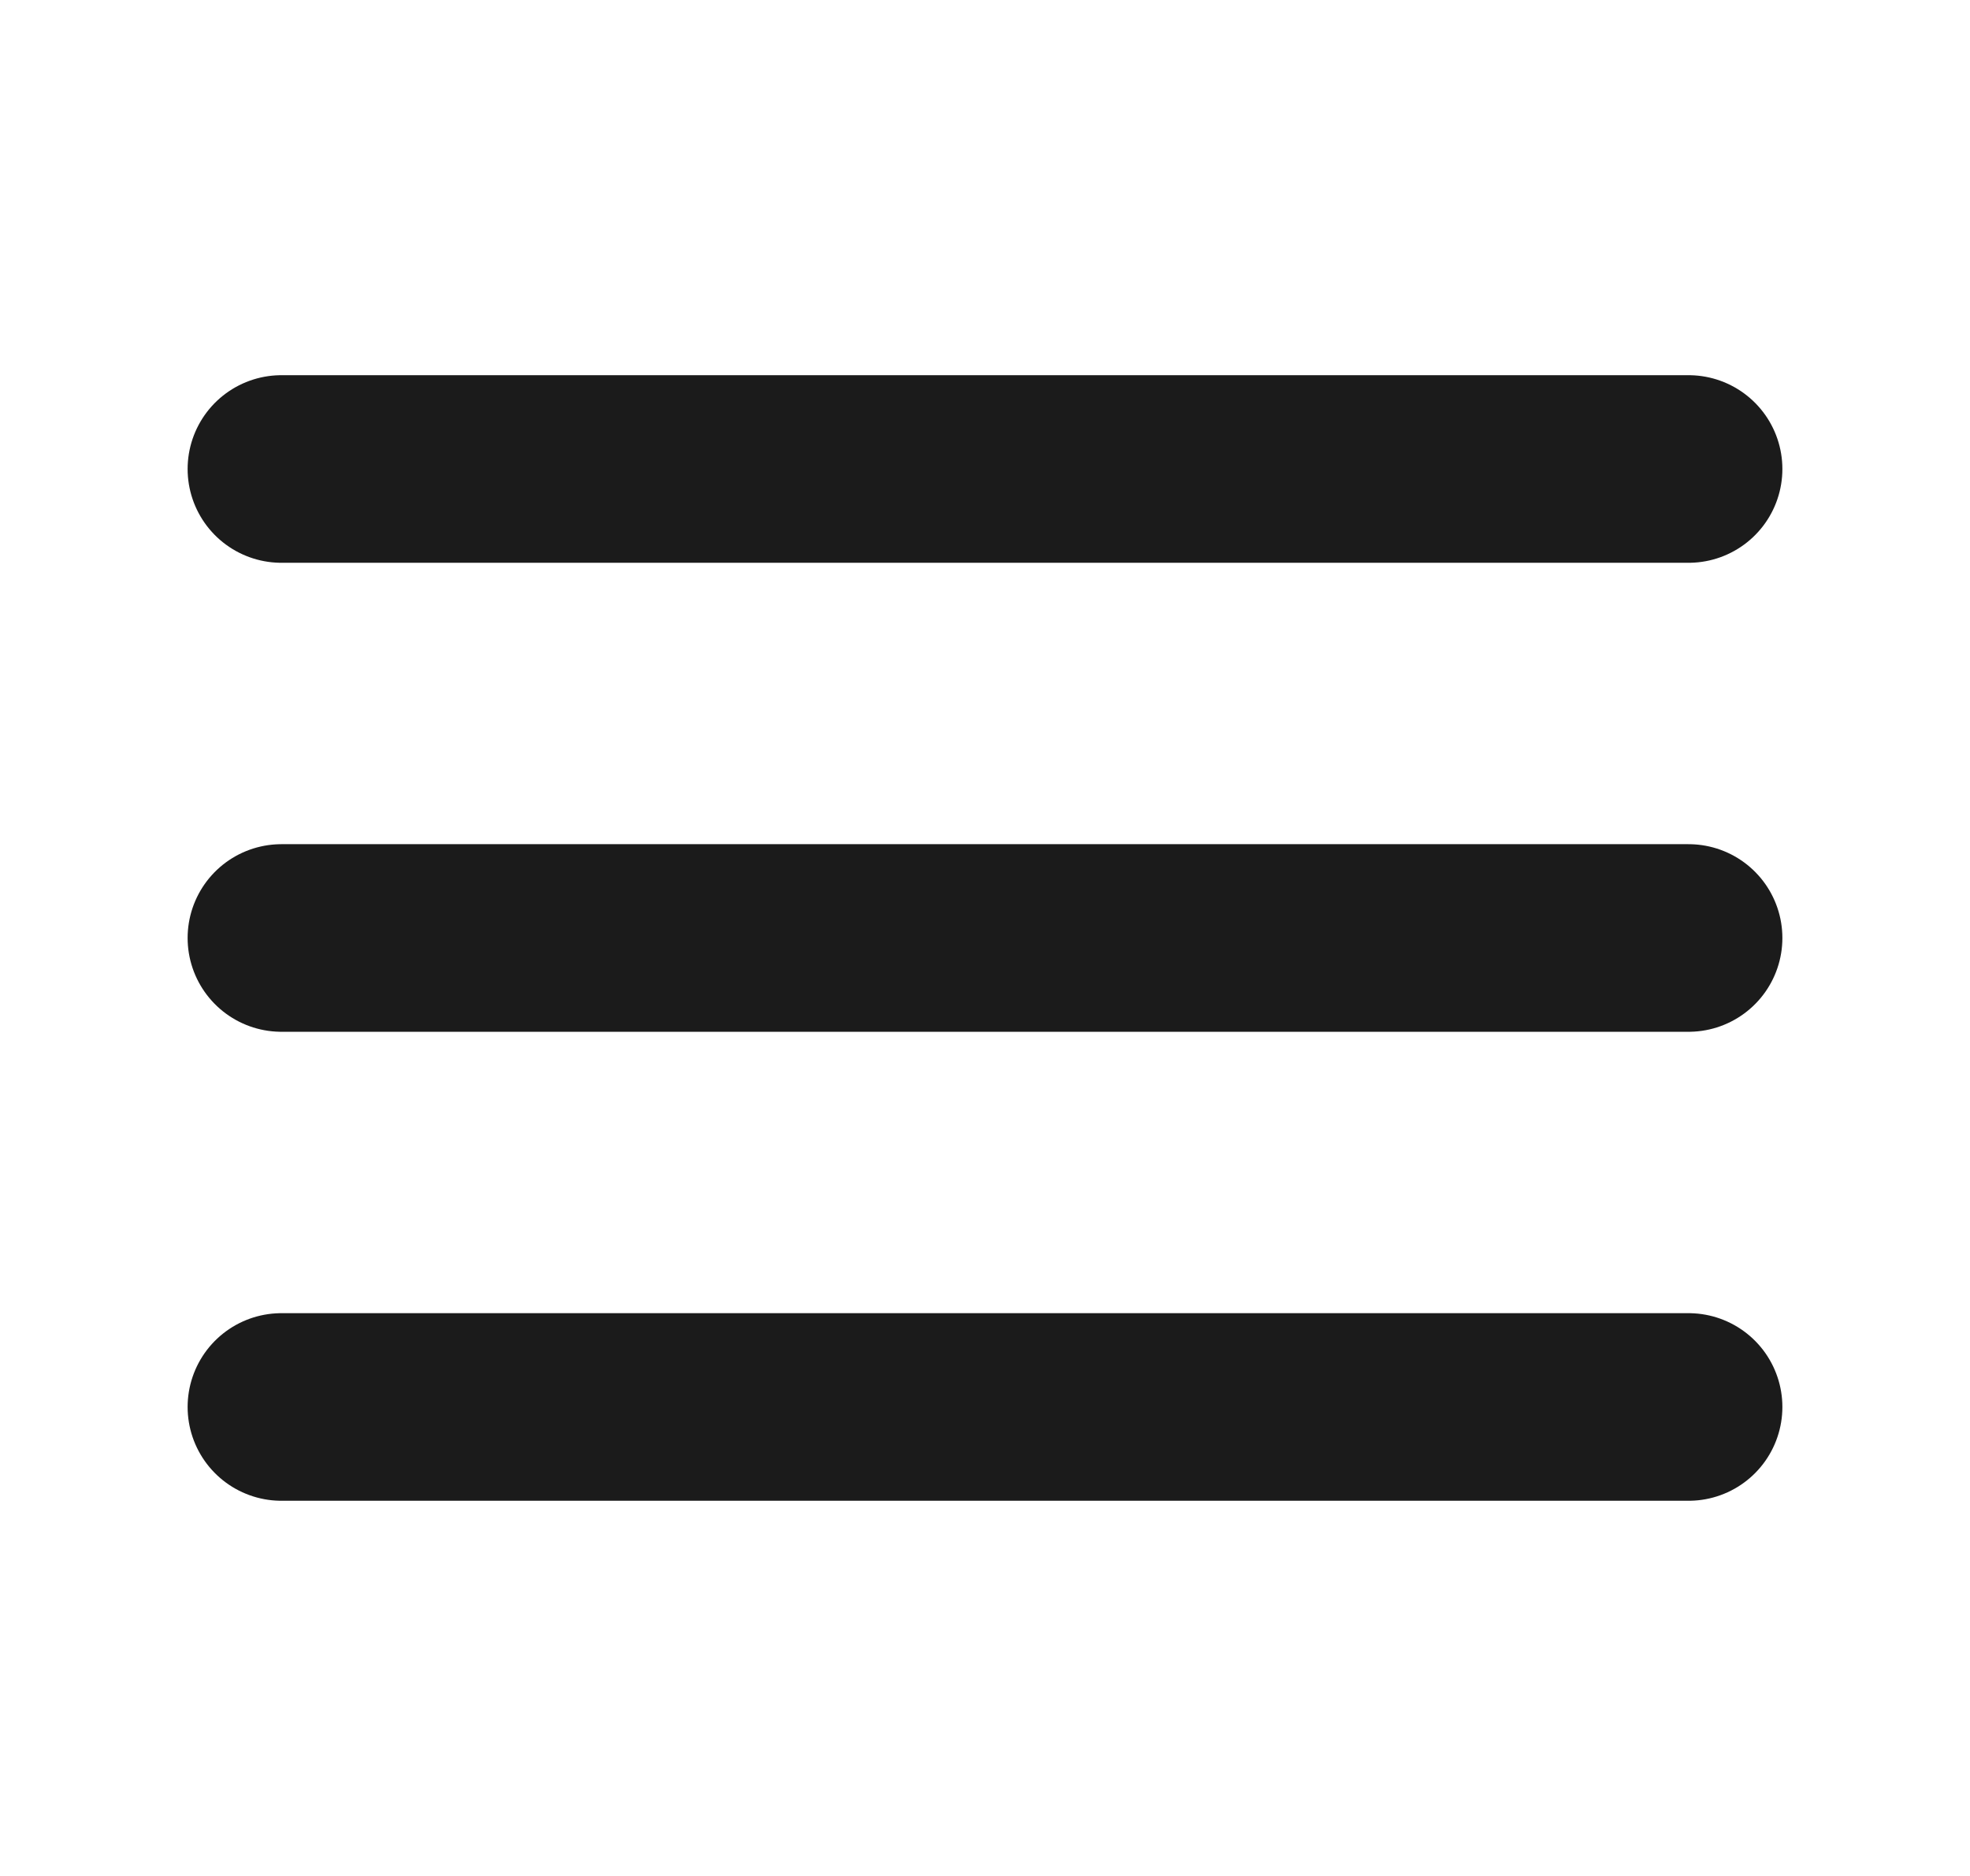
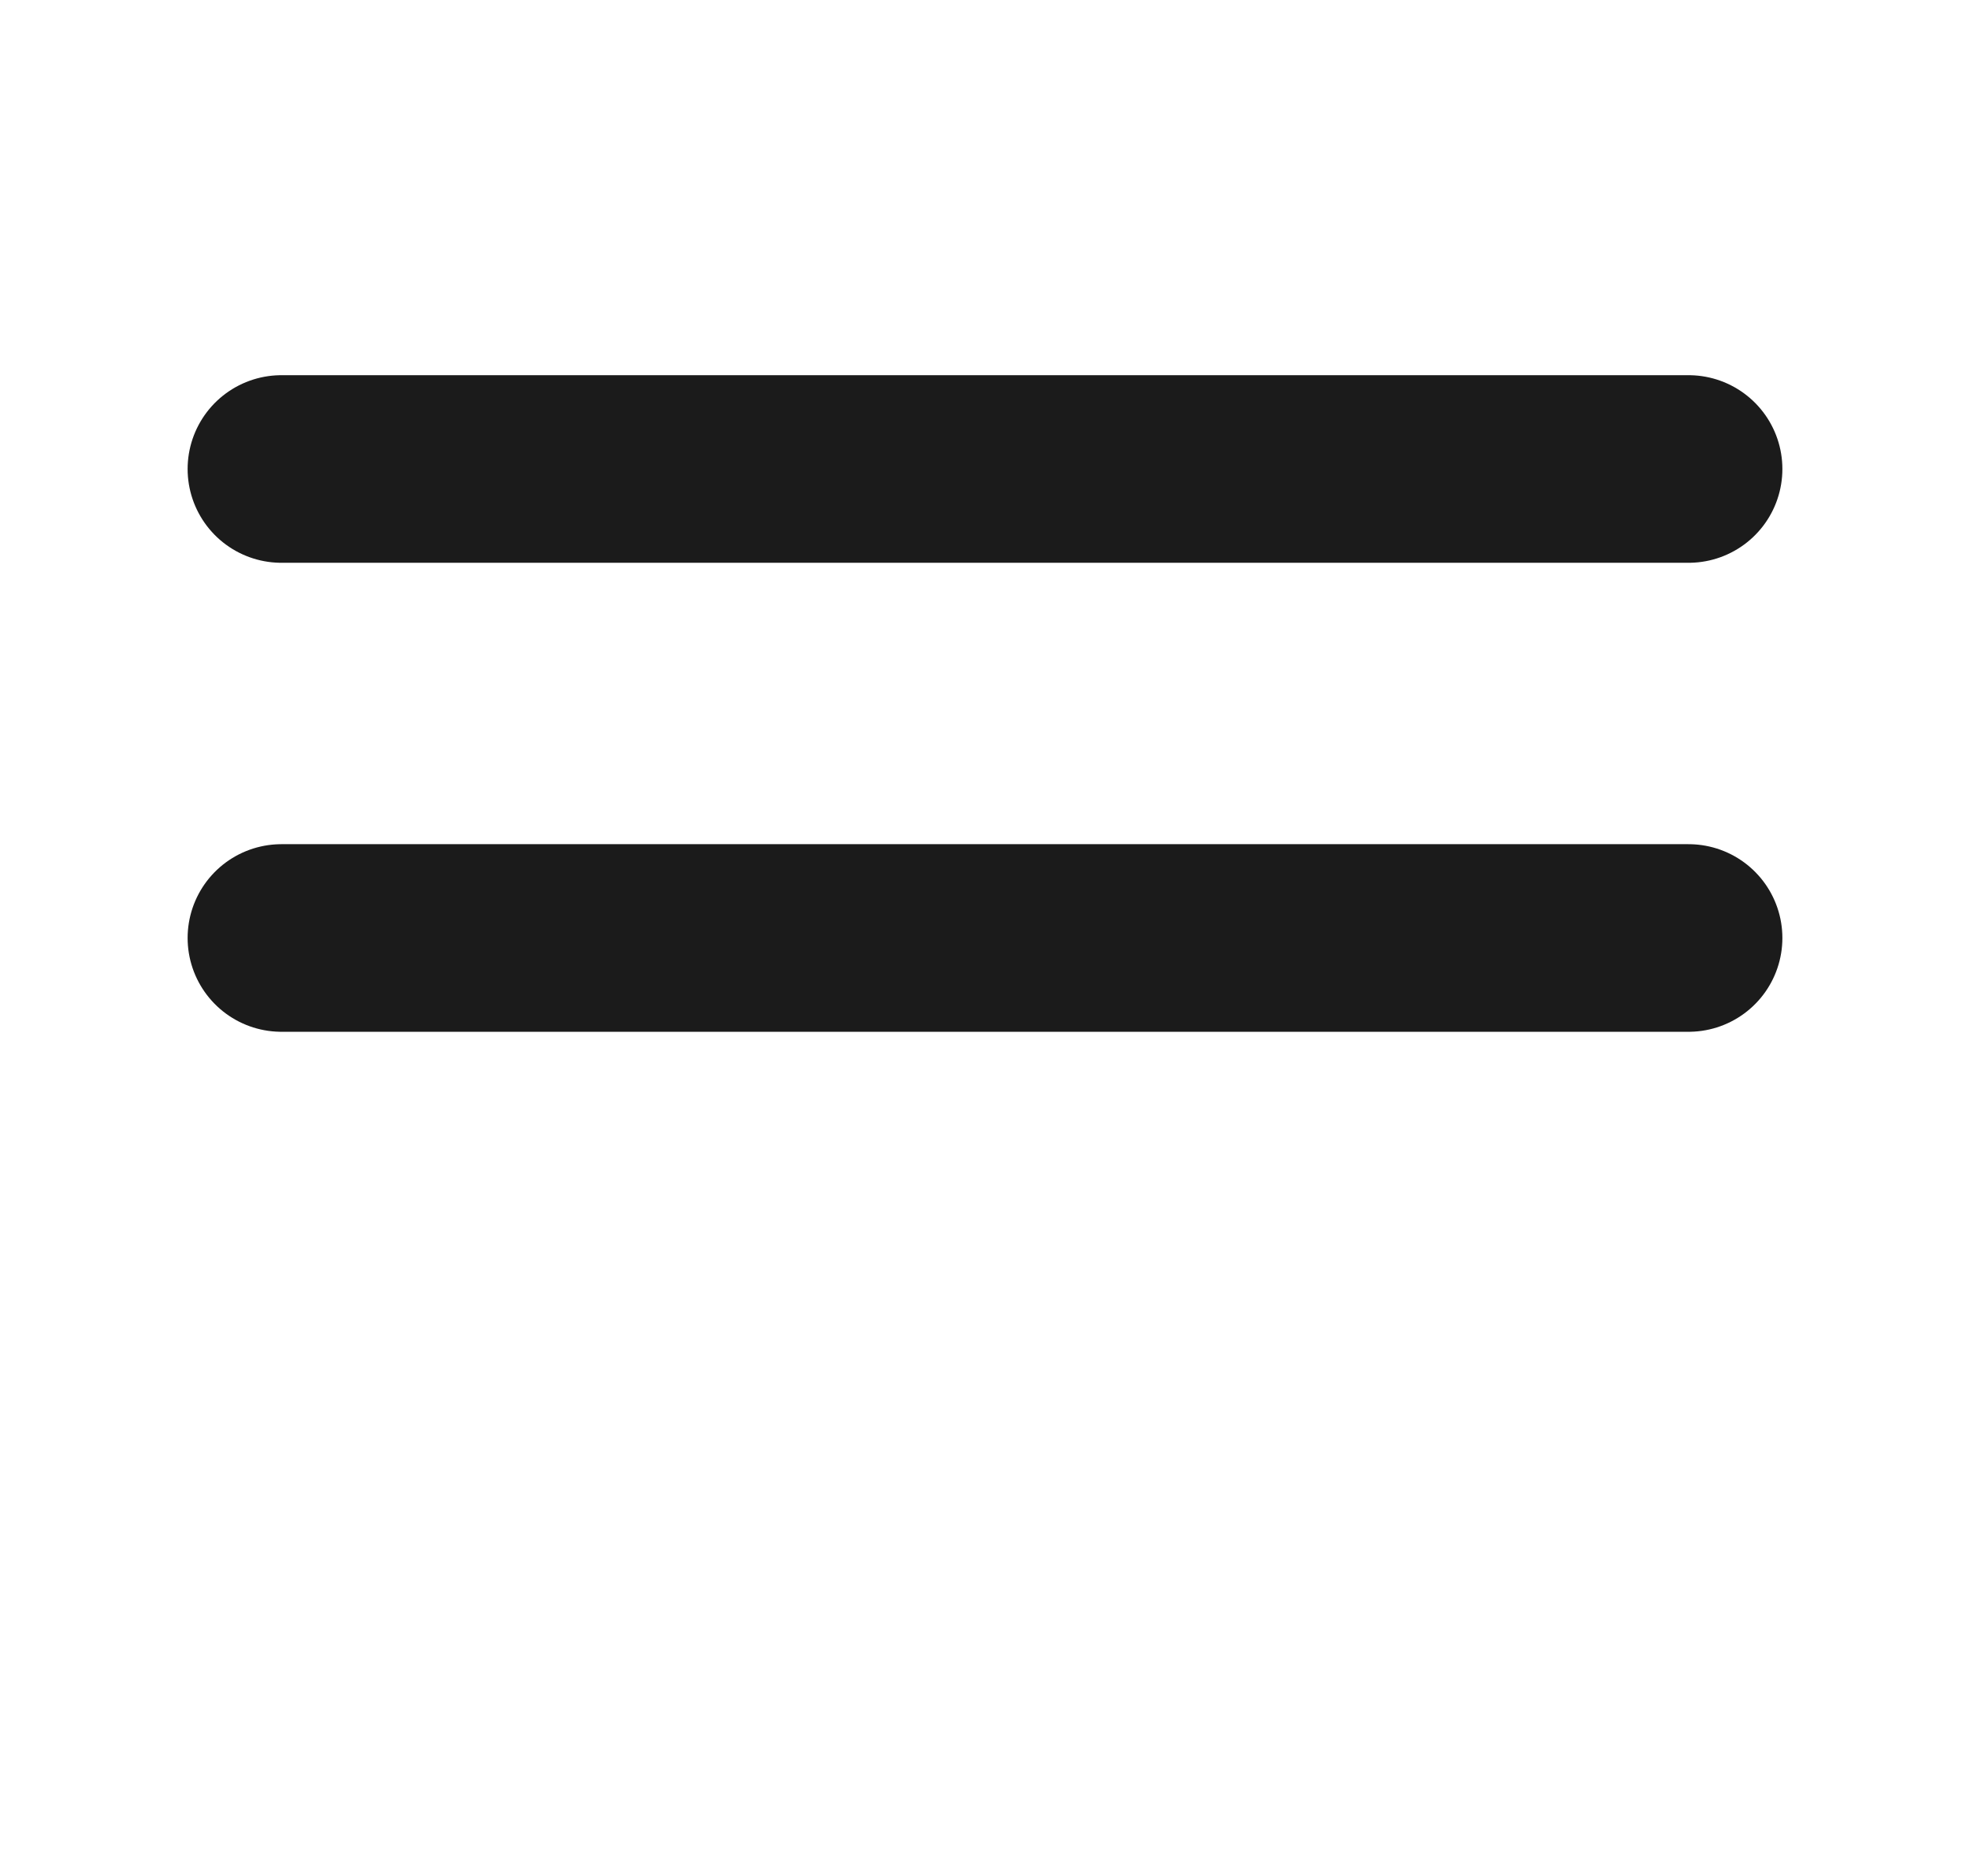
<svg xmlns="http://www.w3.org/2000/svg" width="21" height="20" viewBox="0 0 21 20" fill="none">
-   <path d="M3 10H18M3 5H18M3 15H18" stroke="#1B1B1B" stroke-width="2" stroke-linecap="round" stroke-linejoin="round" />
+   <path d="M3 10H18M3 5H18H18" stroke="#1B1B1B" stroke-width="2" stroke-linecap="round" stroke-linejoin="round" />
</svg>